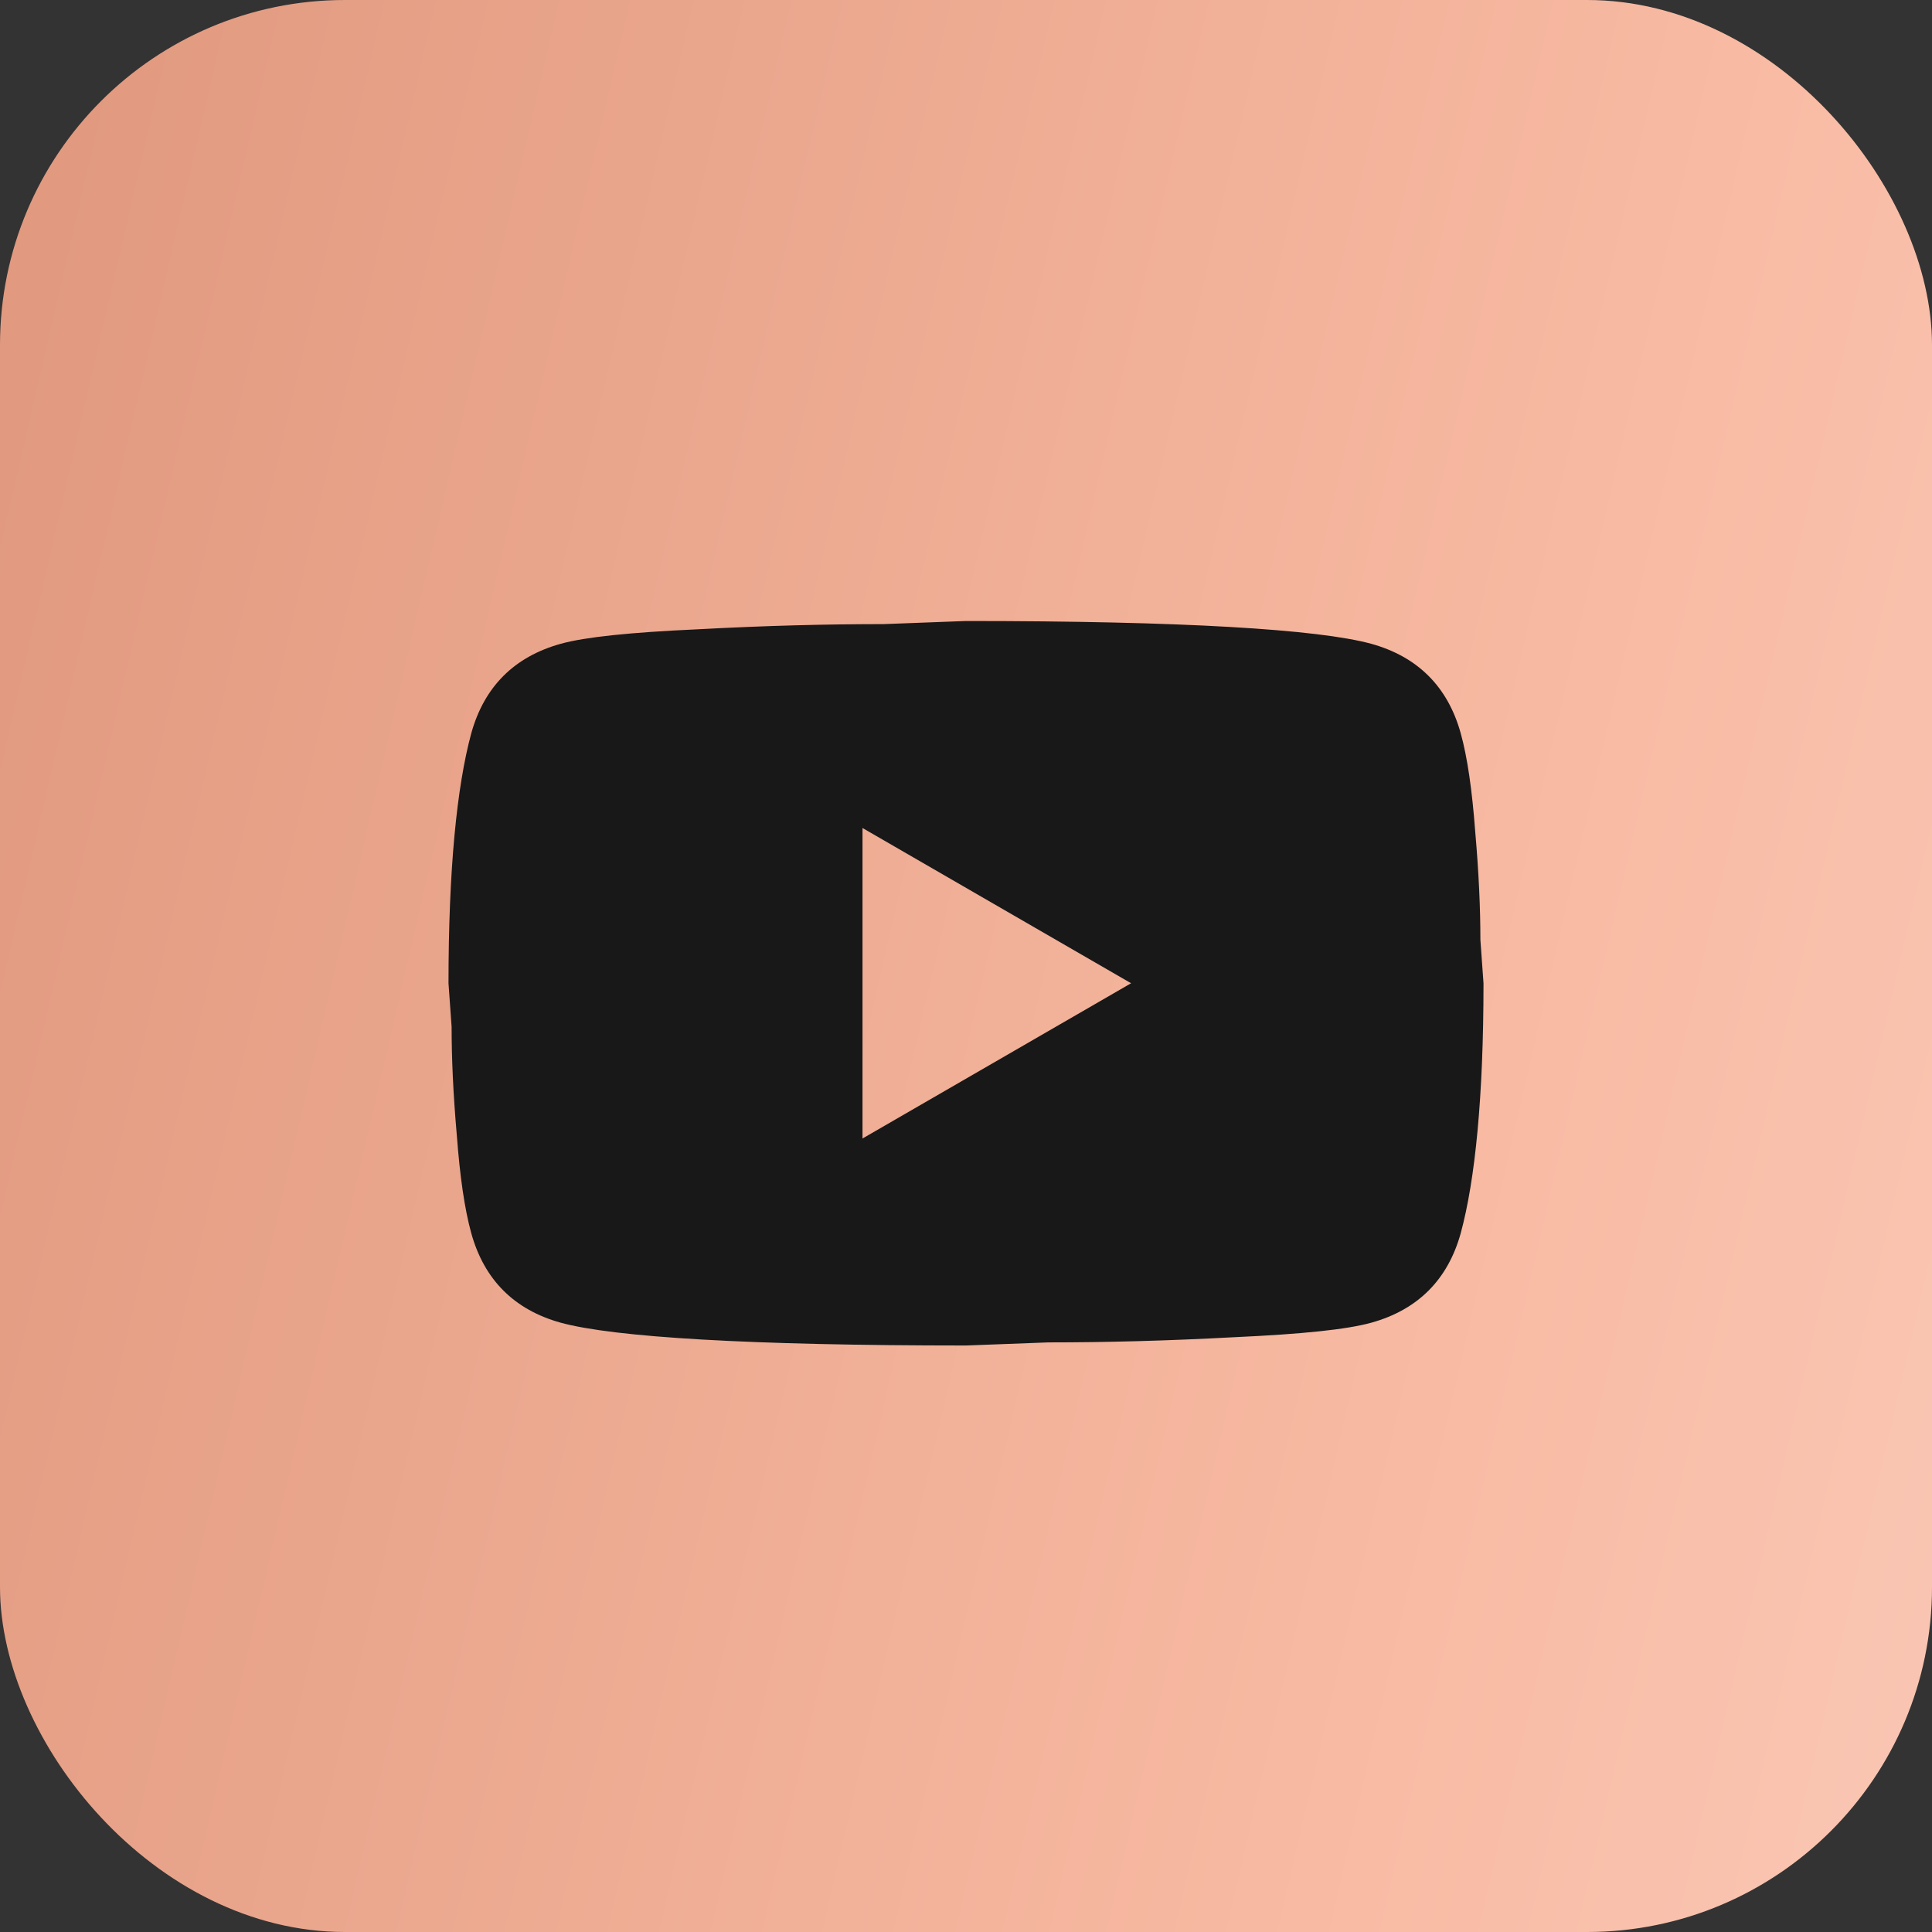
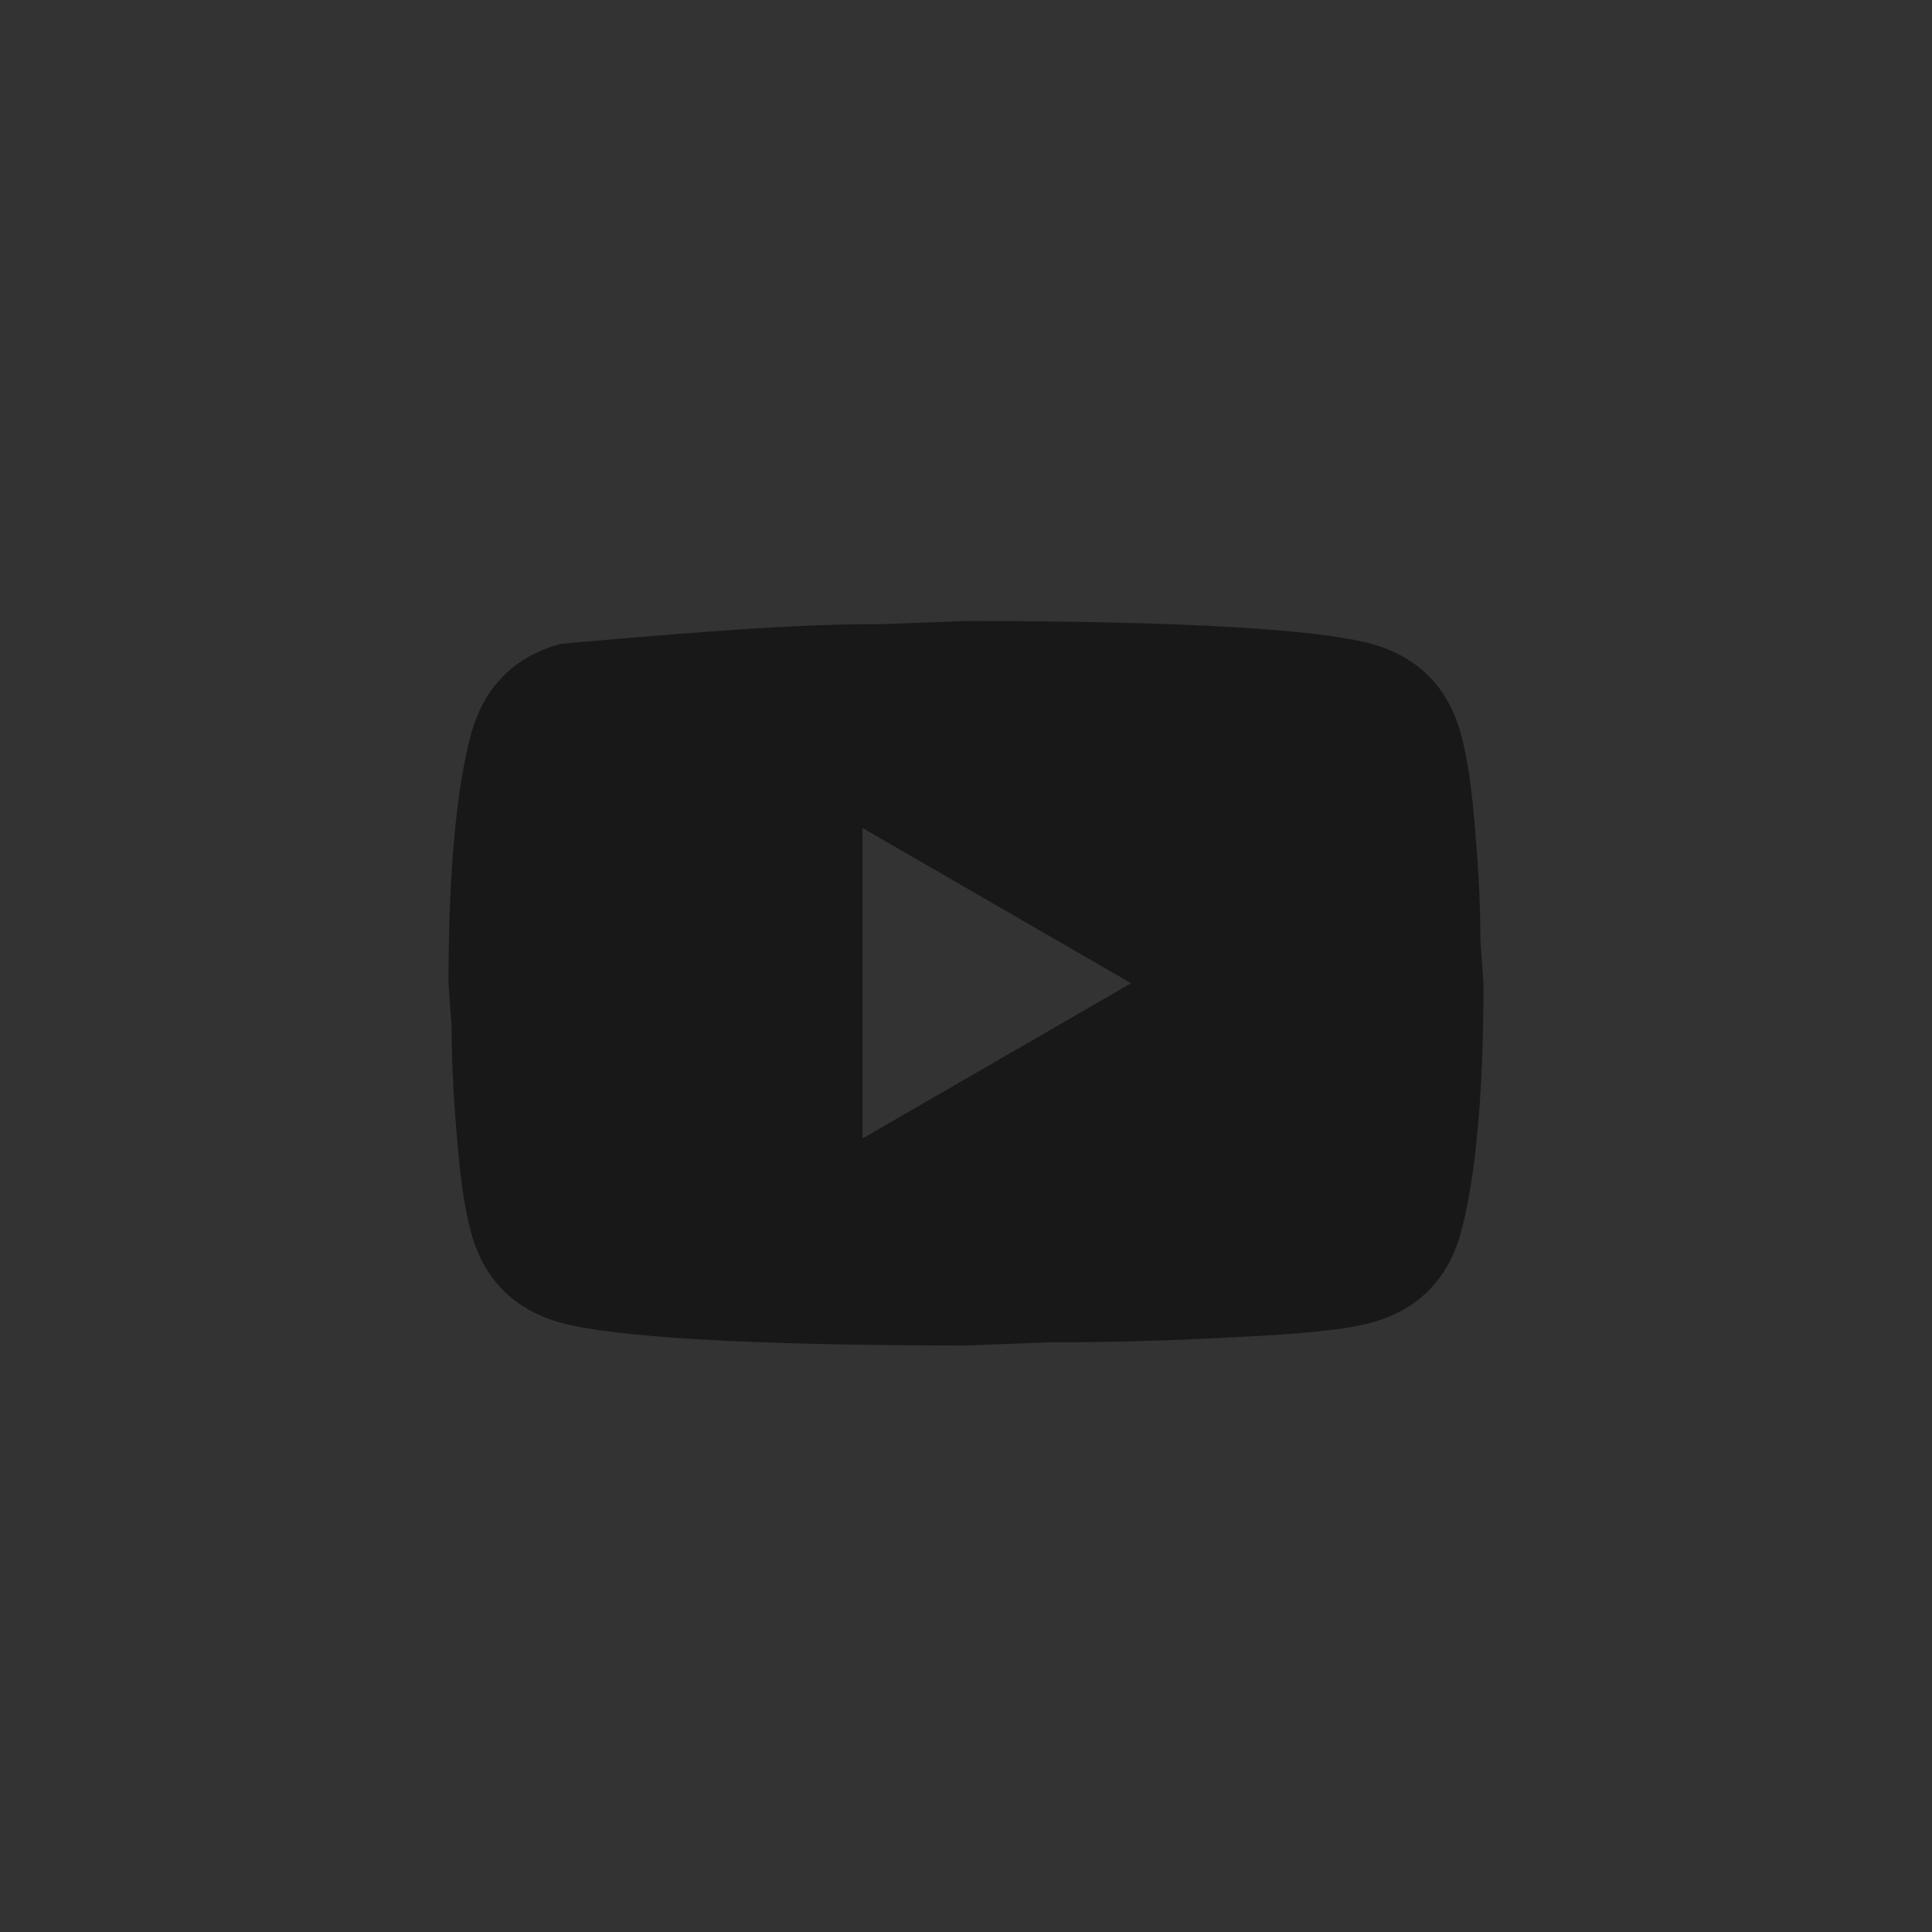
<svg xmlns="http://www.w3.org/2000/svg" width="56" height="56" viewBox="0 0 56 56" fill="none">
  <rect x="0" y="0" width="56" height="56" fill="#333333" stroke="none" />
-   <rect width="56" height="56" rx="10" fill="url(#paint0_linear_827_512)" />
-   <path d="M25 33L32.785 28.5L25 24V33ZM42.34 21.255C42.535 21.96 42.67 22.905 42.76 24.105C42.865 25.305 42.91 26.34 42.91 27.24L43 28.5C43 31.785 42.76 34.2 42.34 35.745C41.965 37.095 41.095 37.965 39.745 38.34C39.04 38.535 37.75 38.67 35.77 38.76C33.82 38.865 32.035 38.91 30.385 38.91L28 39C21.715 39 17.8 38.76 16.255 38.34C14.905 37.965 14.035 37.095 13.66 35.745C13.465 35.04 13.33 34.095 13.24 32.895C13.135 31.695 13.09 30.66 13.09 29.76L13 28.5C13 25.215 13.24 22.8 13.66 21.255C14.035 19.905 14.905 19.035 16.255 18.66C16.96 18.465 18.25 18.33 20.23 18.24C22.18 18.135 23.965 18.09 25.615 18.09L28 18C34.285 18 38.2 18.24 39.745 18.66C41.095 19.035 41.965 19.905 42.34 21.255Z" fill="#181818" />
+   <path d="M25 33L32.785 28.5L25 24V33ZM42.34 21.255C42.535 21.96 42.67 22.905 42.76 24.105C42.865 25.305 42.91 26.34 42.91 27.24L43 28.5C43 31.785 42.76 34.2 42.34 35.745C41.965 37.095 41.095 37.965 39.745 38.34C39.04 38.535 37.75 38.67 35.77 38.76C33.82 38.865 32.035 38.91 30.385 38.91L28 39C21.715 39 17.8 38.76 16.255 38.34C14.905 37.965 14.035 37.095 13.66 35.745C13.465 35.04 13.33 34.095 13.24 32.895C13.135 31.695 13.09 30.66 13.09 29.76L13 28.5C13 25.215 13.24 22.8 13.66 21.255C14.035 19.905 14.905 19.035 16.255 18.66C22.18 18.135 23.965 18.09 25.615 18.09L28 18C34.285 18 38.2 18.24 39.745 18.66C41.095 19.035 41.965 19.905 42.34 21.255Z" fill="#181818" />
  <defs>
    <linearGradient id="paint0_linear_827_512" x1="-3.742" y1="-158.327" x2="166.953" y2="-118.815" gradientUnits="userSpaceOnUse">
      <stop stop-color="#CC7D60" />
      <stop offset="0.515" stop-color="#F9BBA4" />
      <stop offset="1" stop-color="#F8F8F8" />
    </linearGradient>
  </defs>
</svg>